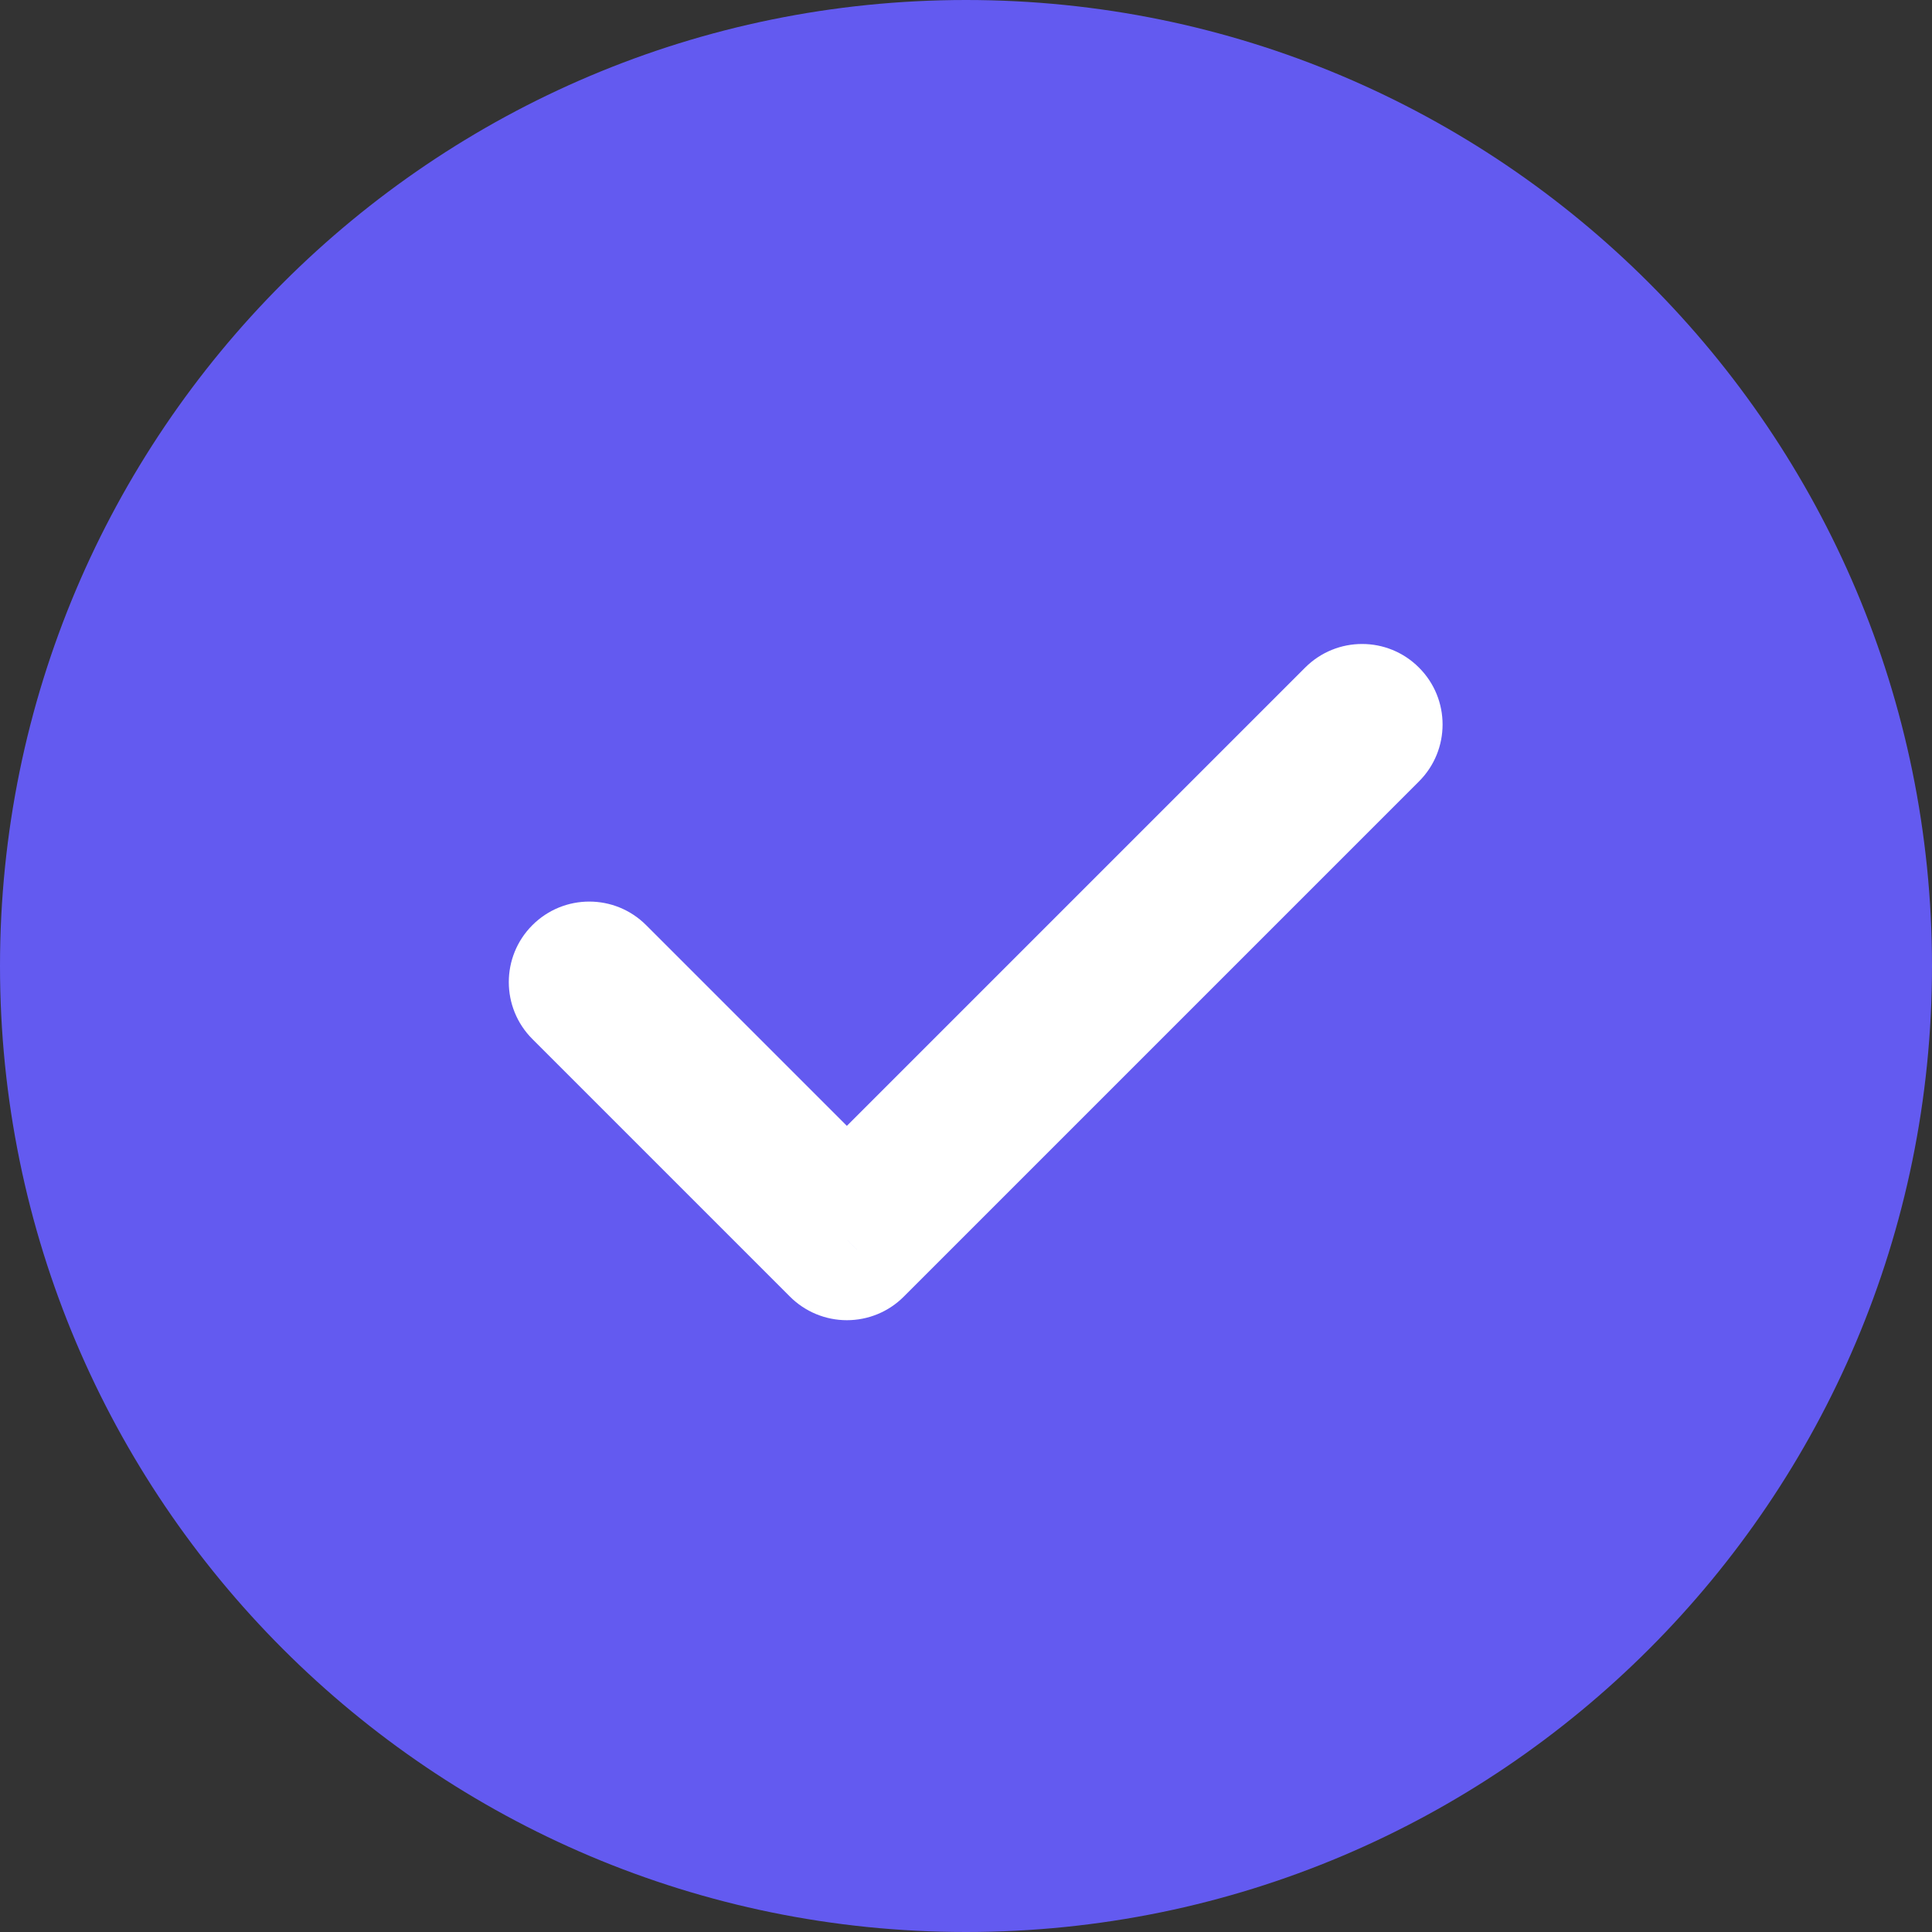
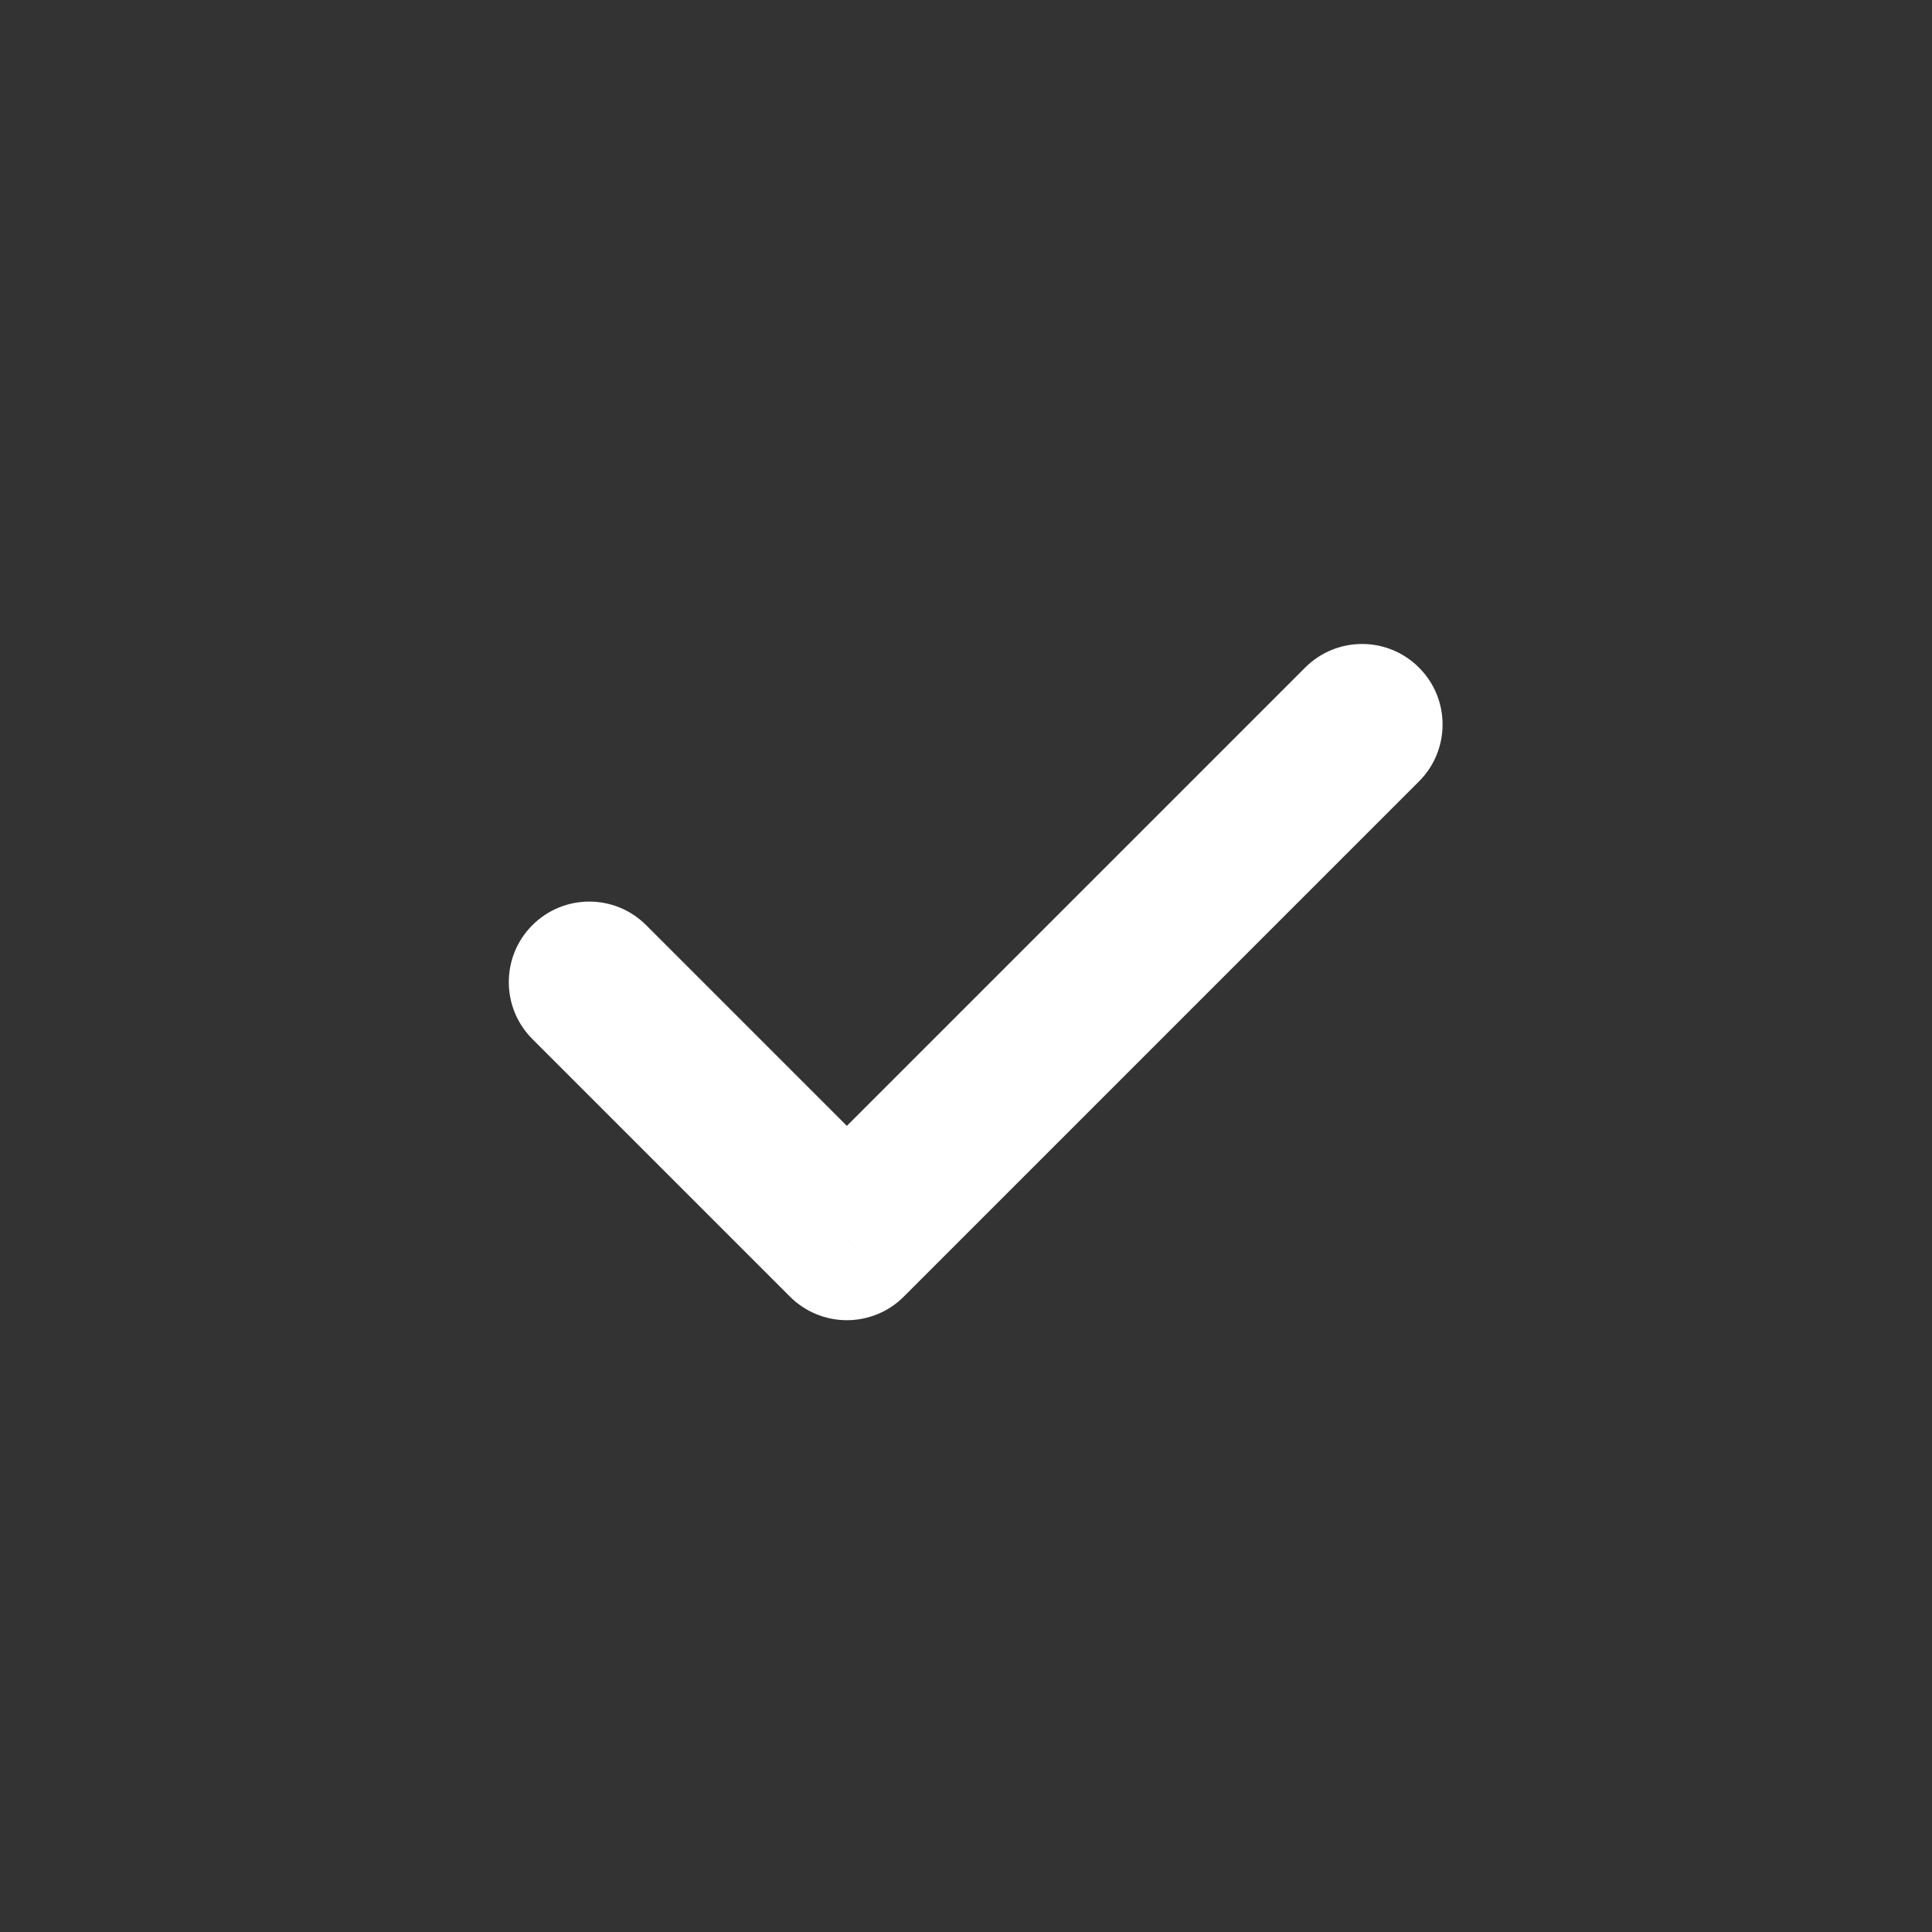
<svg xmlns="http://www.w3.org/2000/svg" width="24" height="24" viewBox="0 0 24 24" fill="none" shape-rendering="geometricPrecision">
  <rect x="0" y="0" width="24" height="24" fill="#333333" stroke="none" />
-   <path d="M12 24C18.627 24 24 18.627 24 12C24 5.373 18.627 0 12 0C5.373 0 0 5.373 0 12C0 18.627 5.373 24 12 24Z" fill="#635AF0" />
  <path d="M8.027 11.493C7.637 11.102 7.004 11.102 6.613 11.493C6.223 11.883 6.223 12.517 6.613 12.907L8.027 11.493ZM10.52 15.4L9.813 16.107C10.001 16.295 10.255 16.4 10.52 16.4C10.786 16.4 11.04 16.295 11.227 16.107L10.52 15.4ZM17.627 9.707C18.018 9.317 18.018 8.683 17.627 8.293C17.237 7.902 16.604 7.902 16.213 8.293L17.627 9.707ZM6.613 12.907L9.813 16.107L11.227 14.693L8.027 11.493L6.613 12.907ZM11.227 16.107L17.627 9.707L16.213 8.293L9.813 14.693L11.227 16.107Z" fill="white" />
</svg>